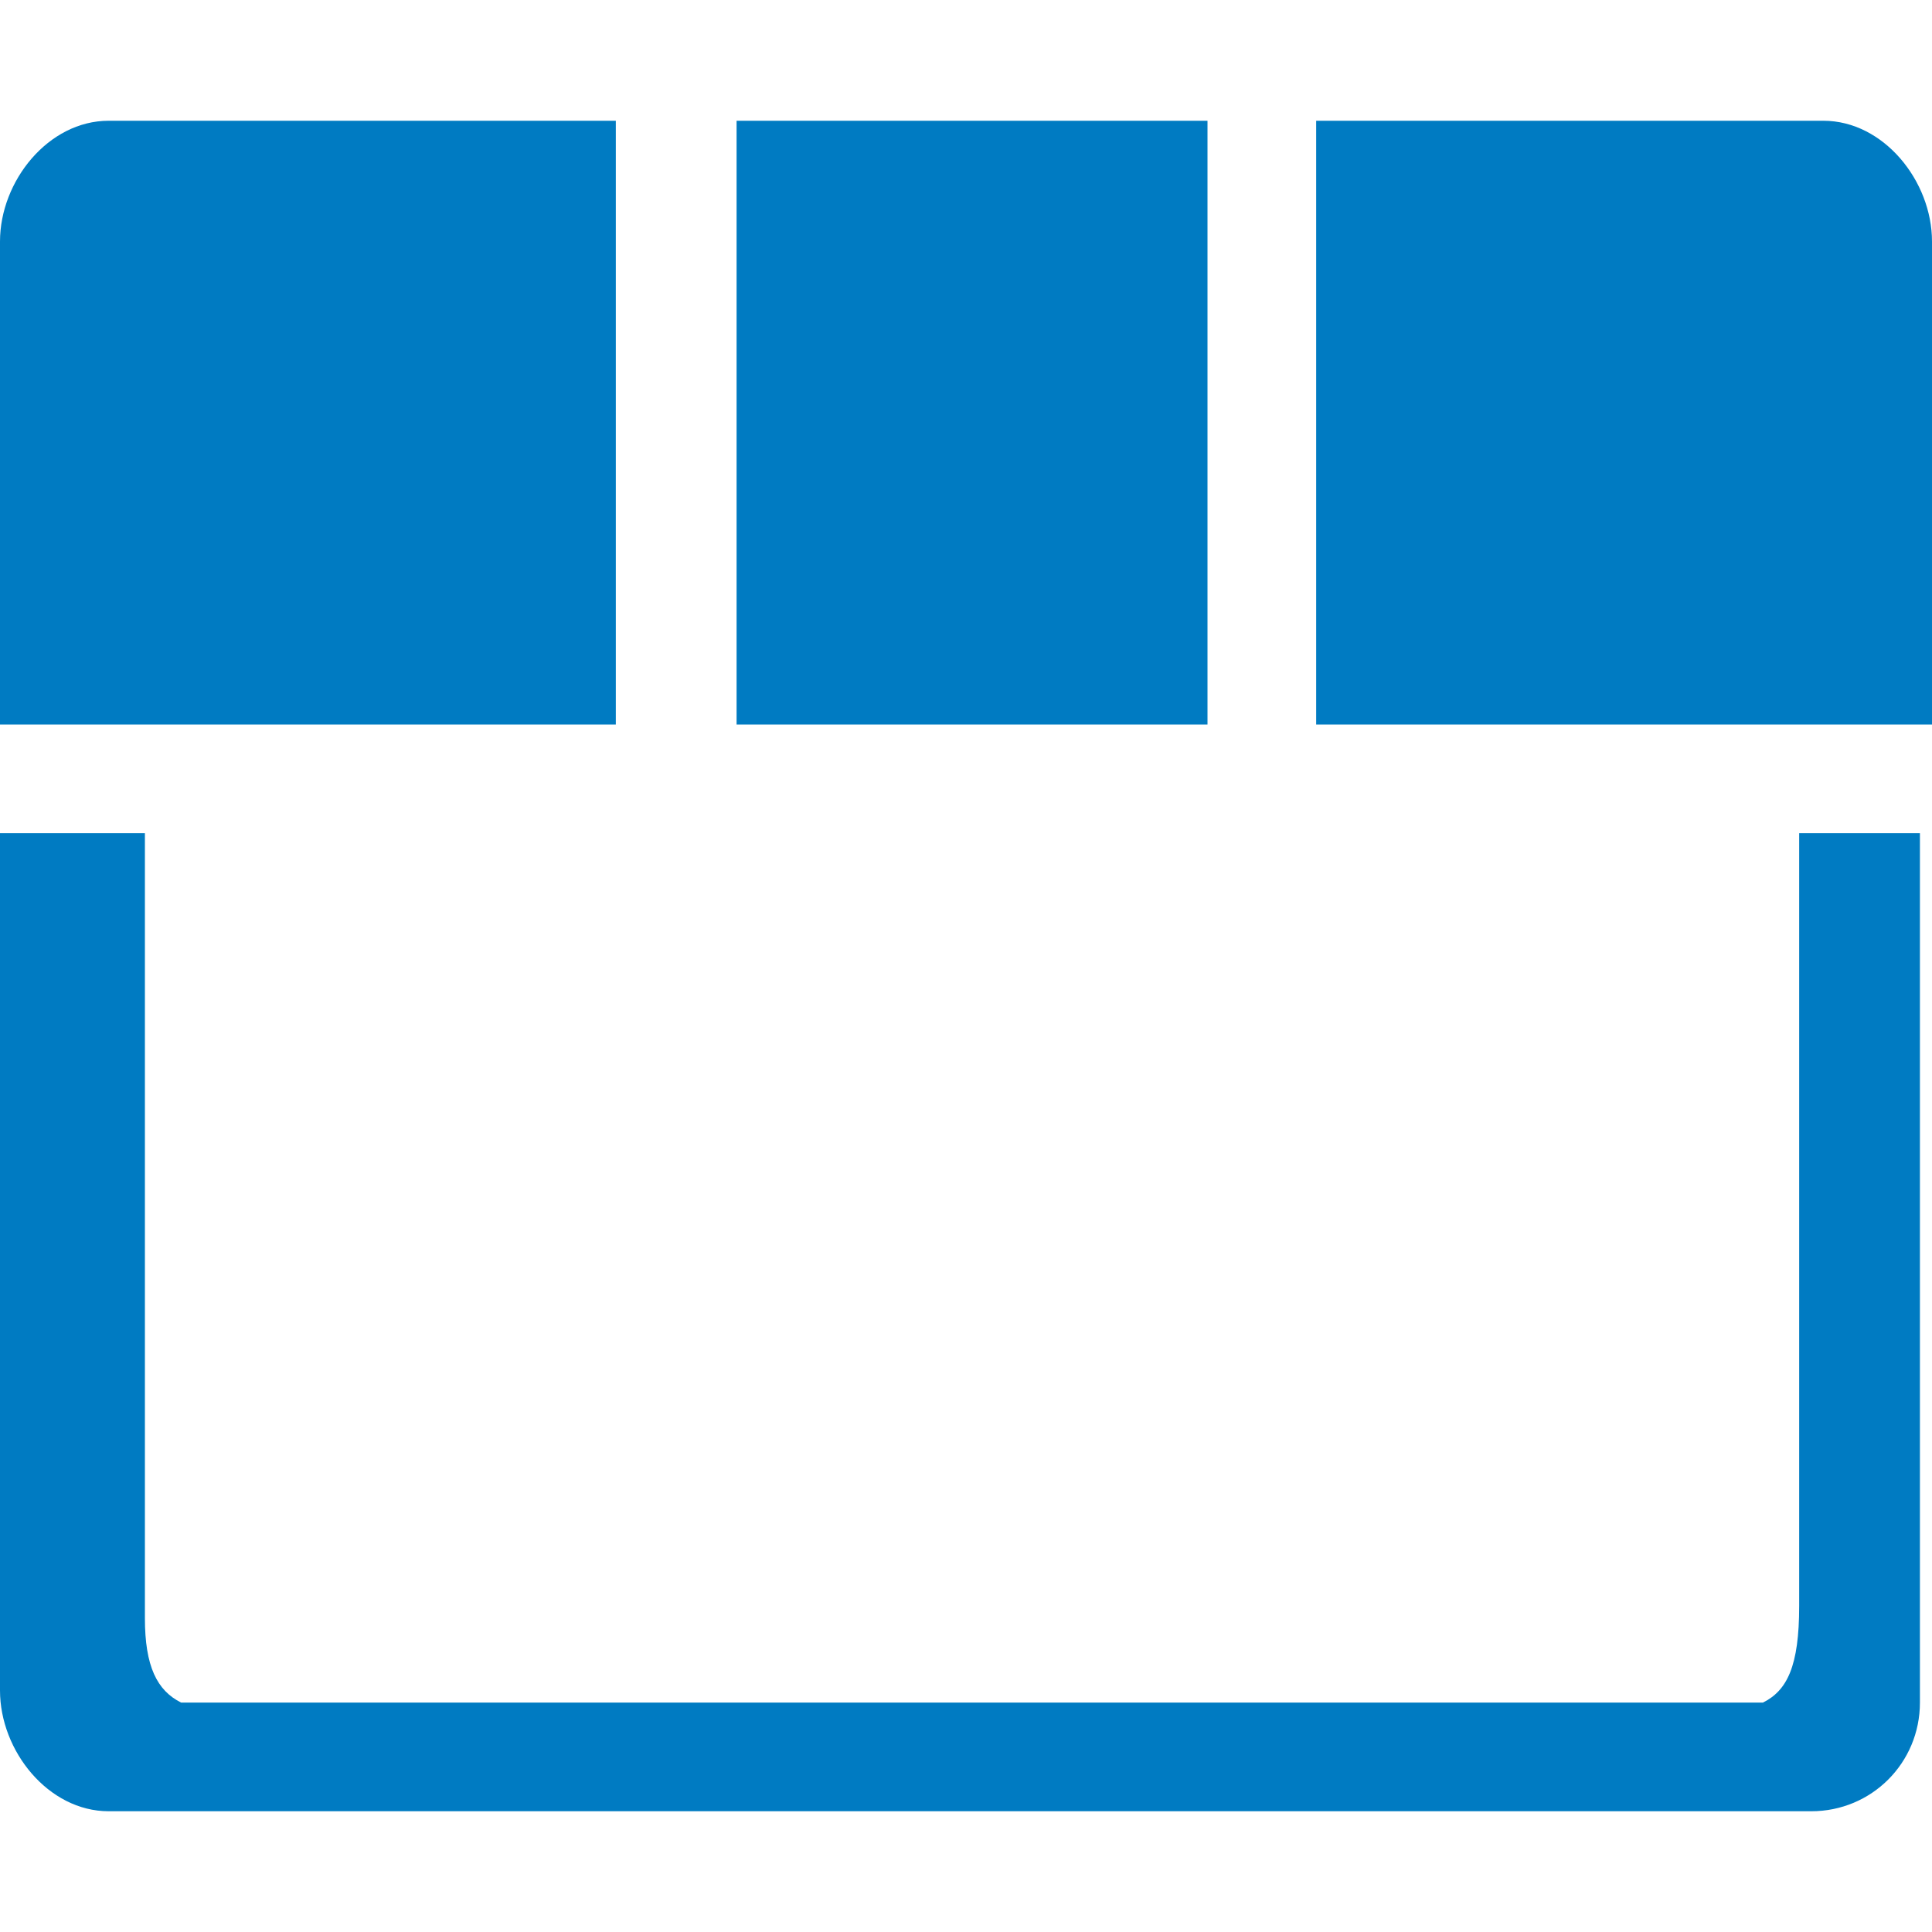
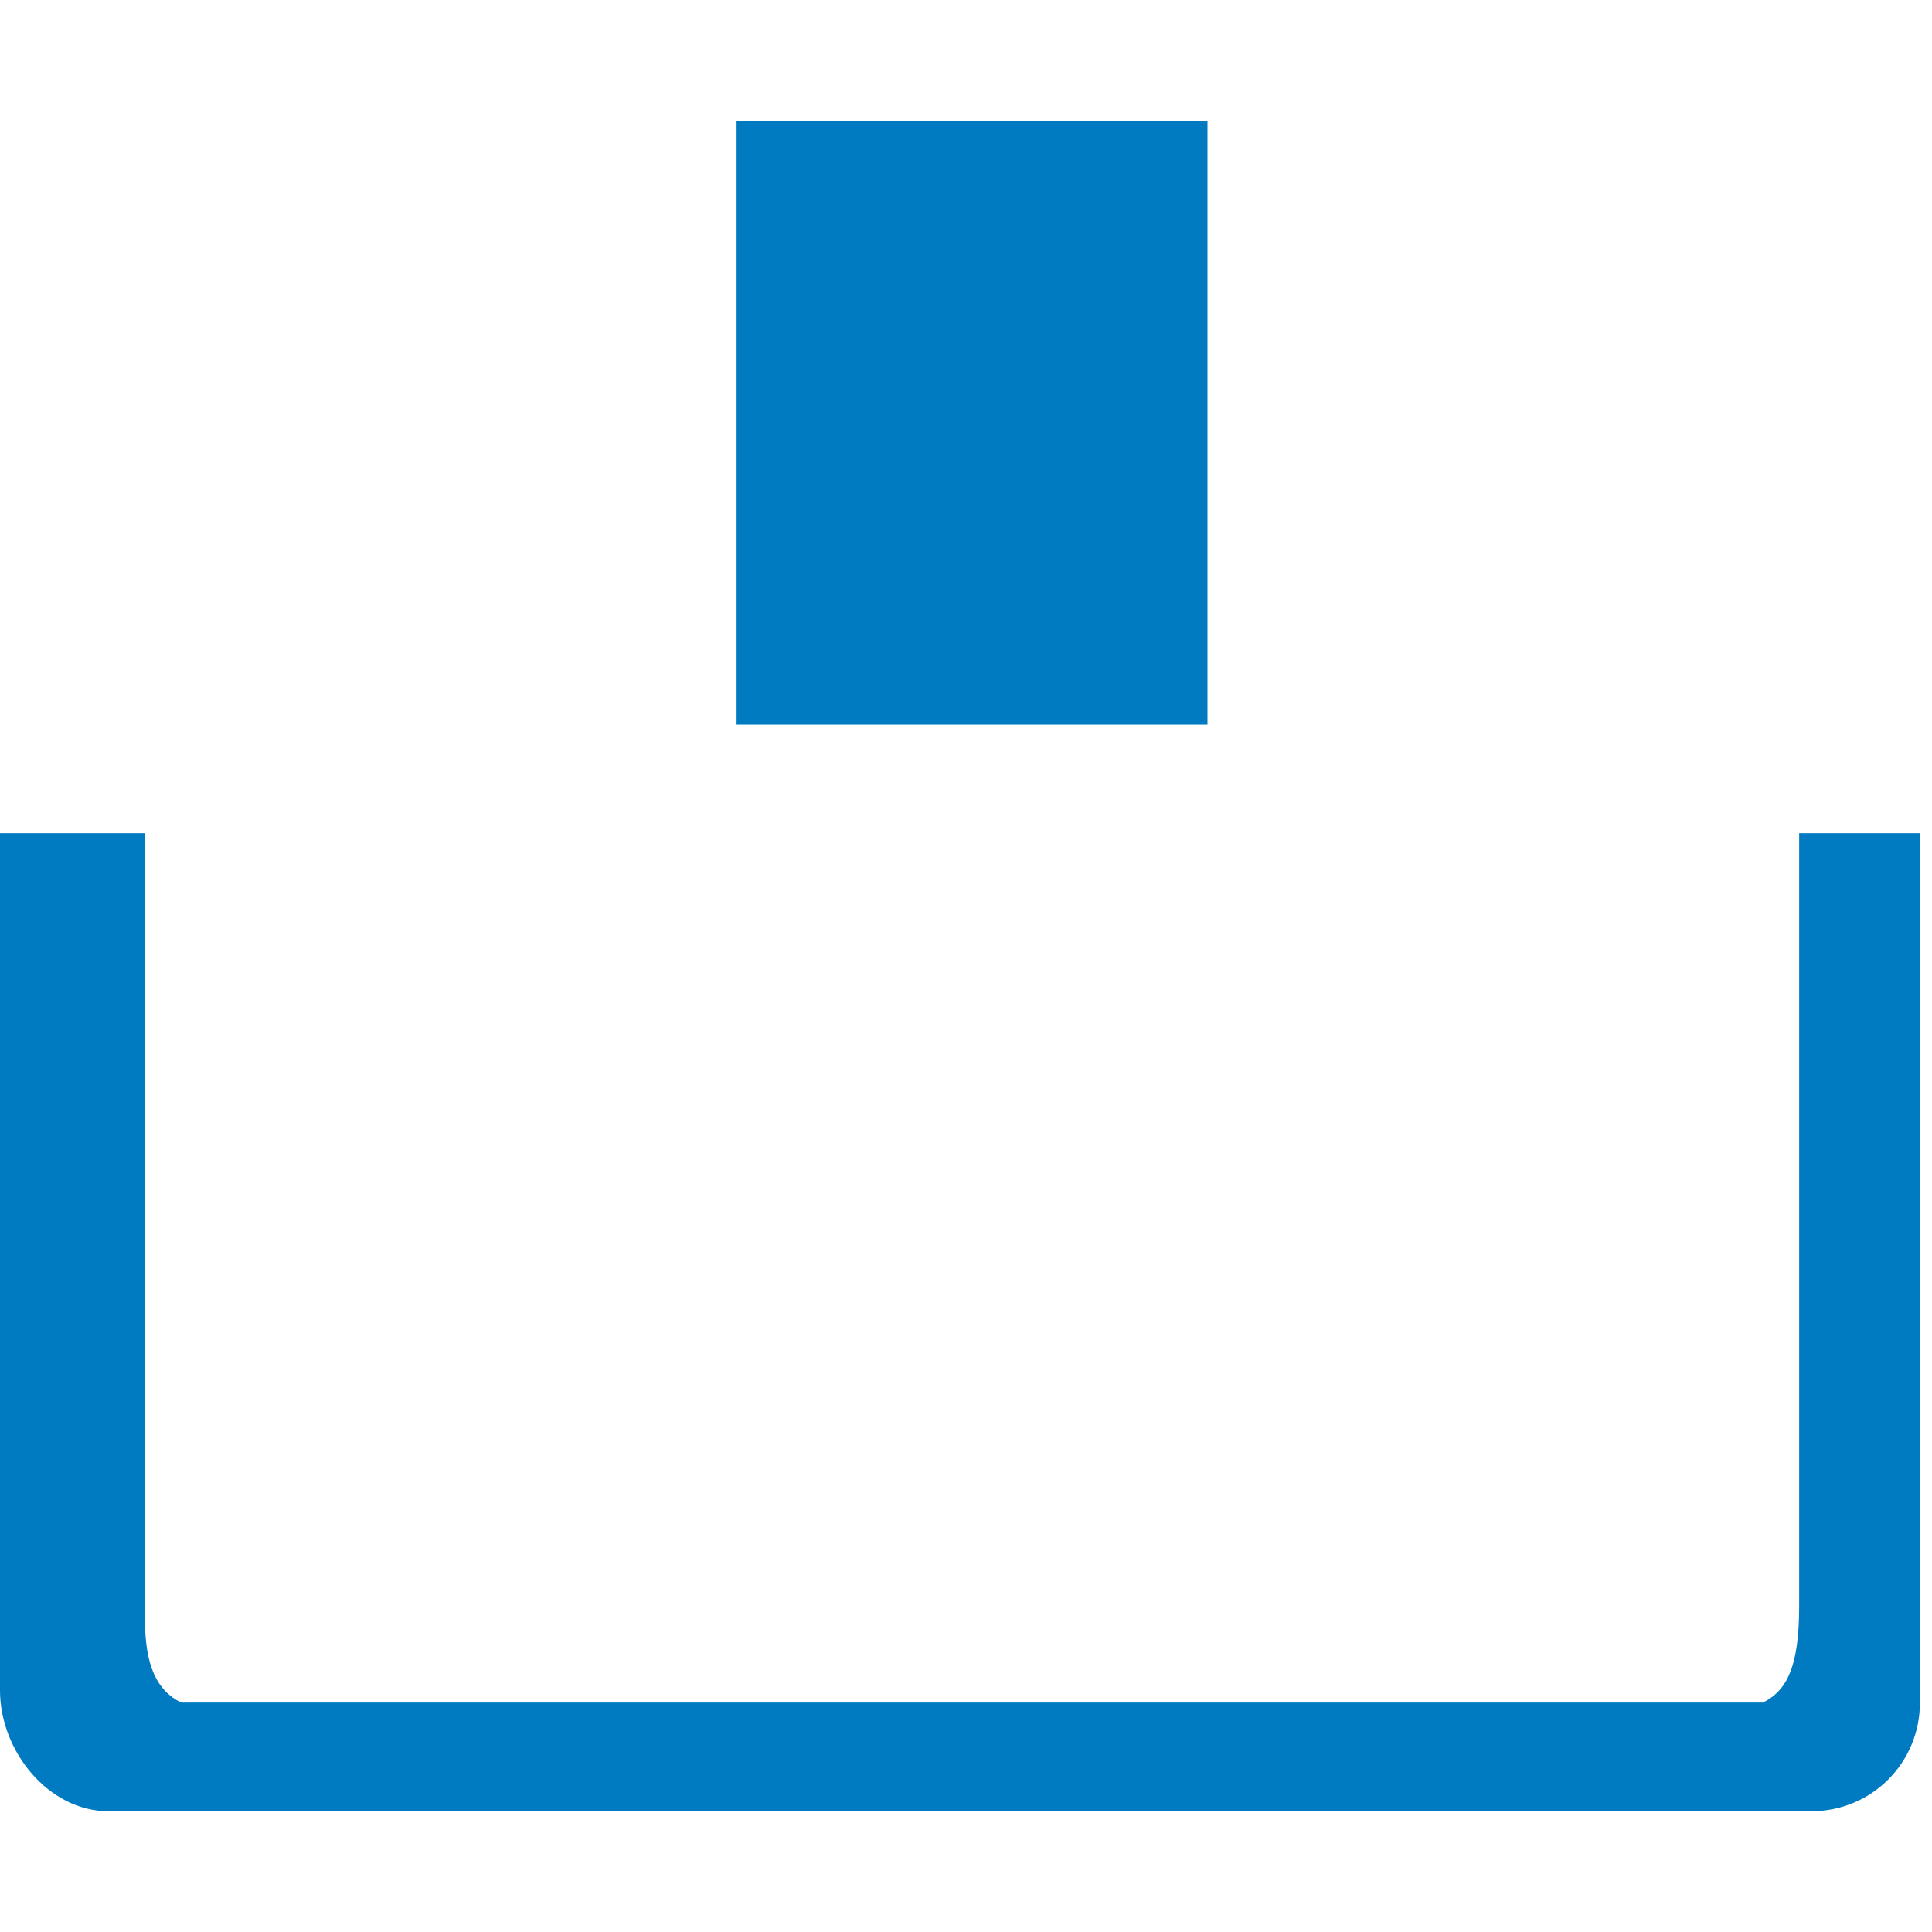
<svg xmlns="http://www.w3.org/2000/svg" version="1.1" id="Layer_1" x="0px" y="0px" viewBox="0 0 16 16" style="enable-background:new 0 0 16 16;" xml:space="preserve">
  <style type="text/css">
	.st0{fill:#007BC2;}
</style>
  <g>
    <path class="st0" d="M14.9,6.9c0,2,0,4.7,0,6.4c0,0.5-0.1,0.7-0.3,0.8H1.5c-0.2-0.1-0.3-0.3-0.3-0.7c0-1.7,0-4.5,0-6.5H0V14   c0,0.5,0.4,1,0.9,1H15c0.5,0,0.9-0.4,0.9-0.9V6.9H14.9z" />
    <g>
-       <path class="st0" d="M5.1,1H0.9C0.4,1,0,1.5,0,2v4h1.1l0,0h4l0,0c0-0.7,0-1.3,0-1.8V1z" />
-       <path class="st0" d="M15.1,1h-4.2v1l0,0c0,0.3,0,1.9,0,4h4l0,0H16V2C16,1.5,15.6,1,15.1,1z" />
      <path class="st0" d="M10,1H6.1v1l0,0c0,0.3,0,1.9,0,4H10l0,0c0-0.1,0-0.3,0-0.4V1z" />
    </g>
  </g>
</svg>